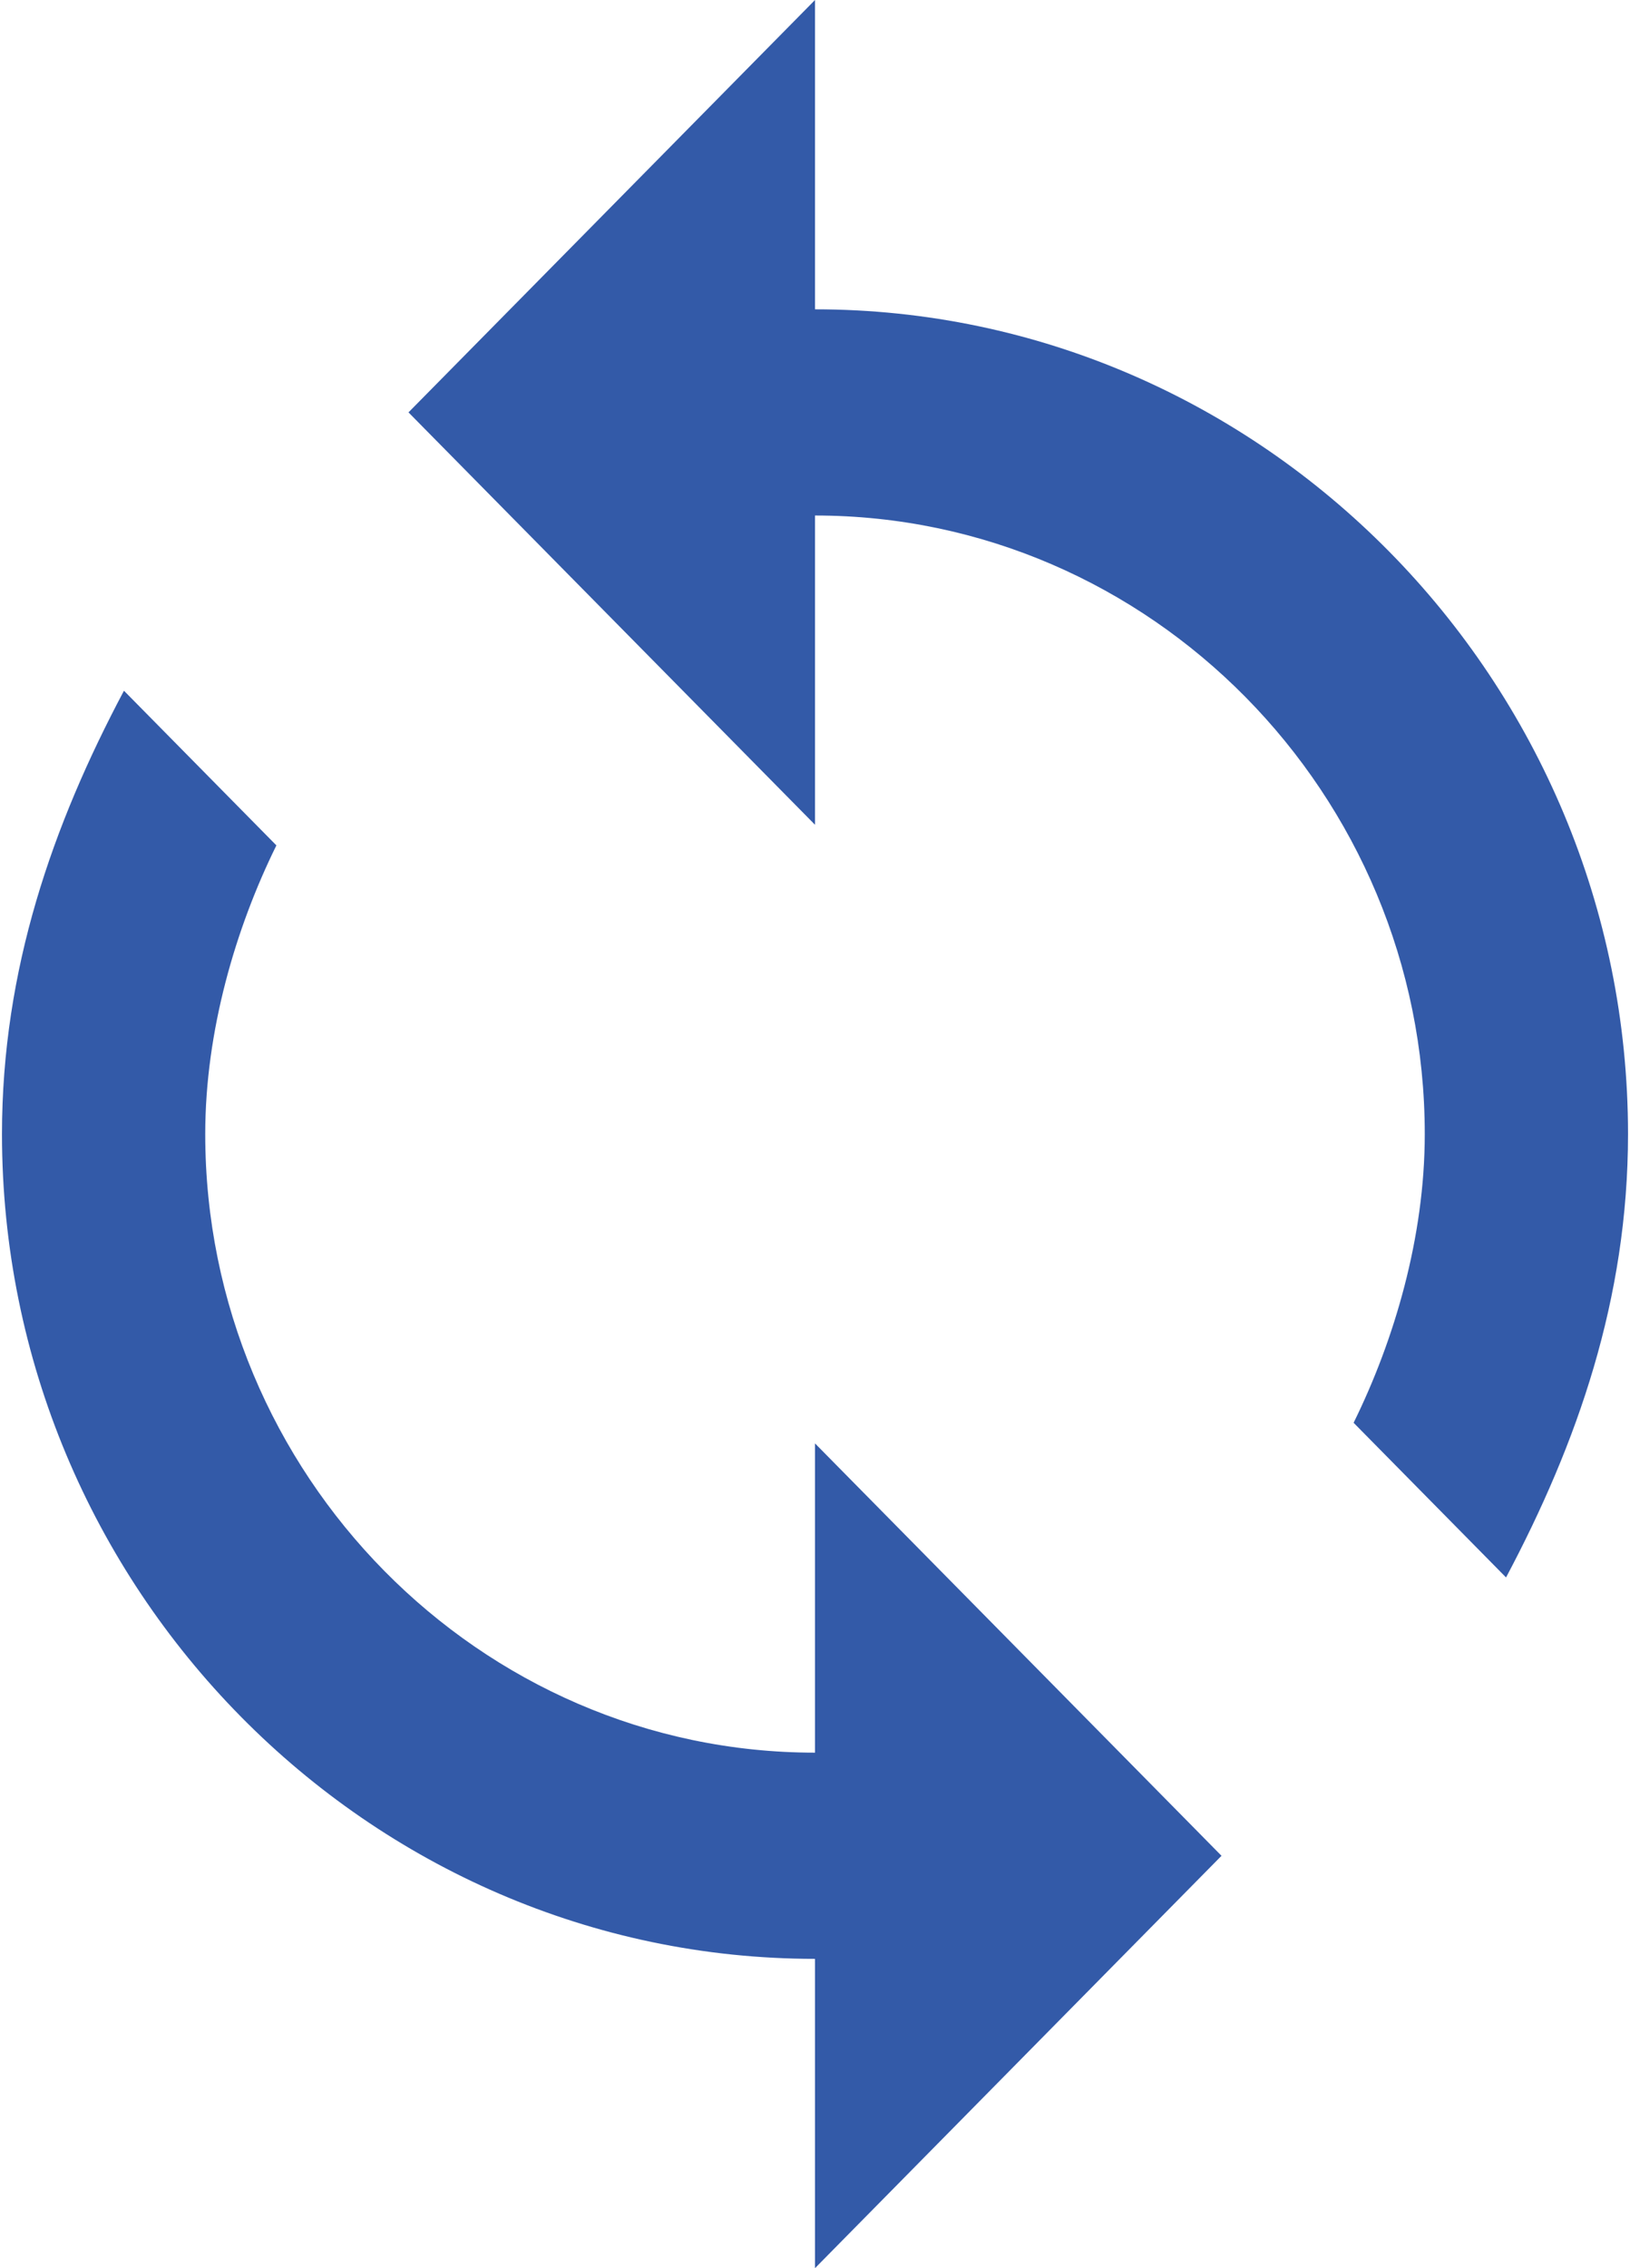
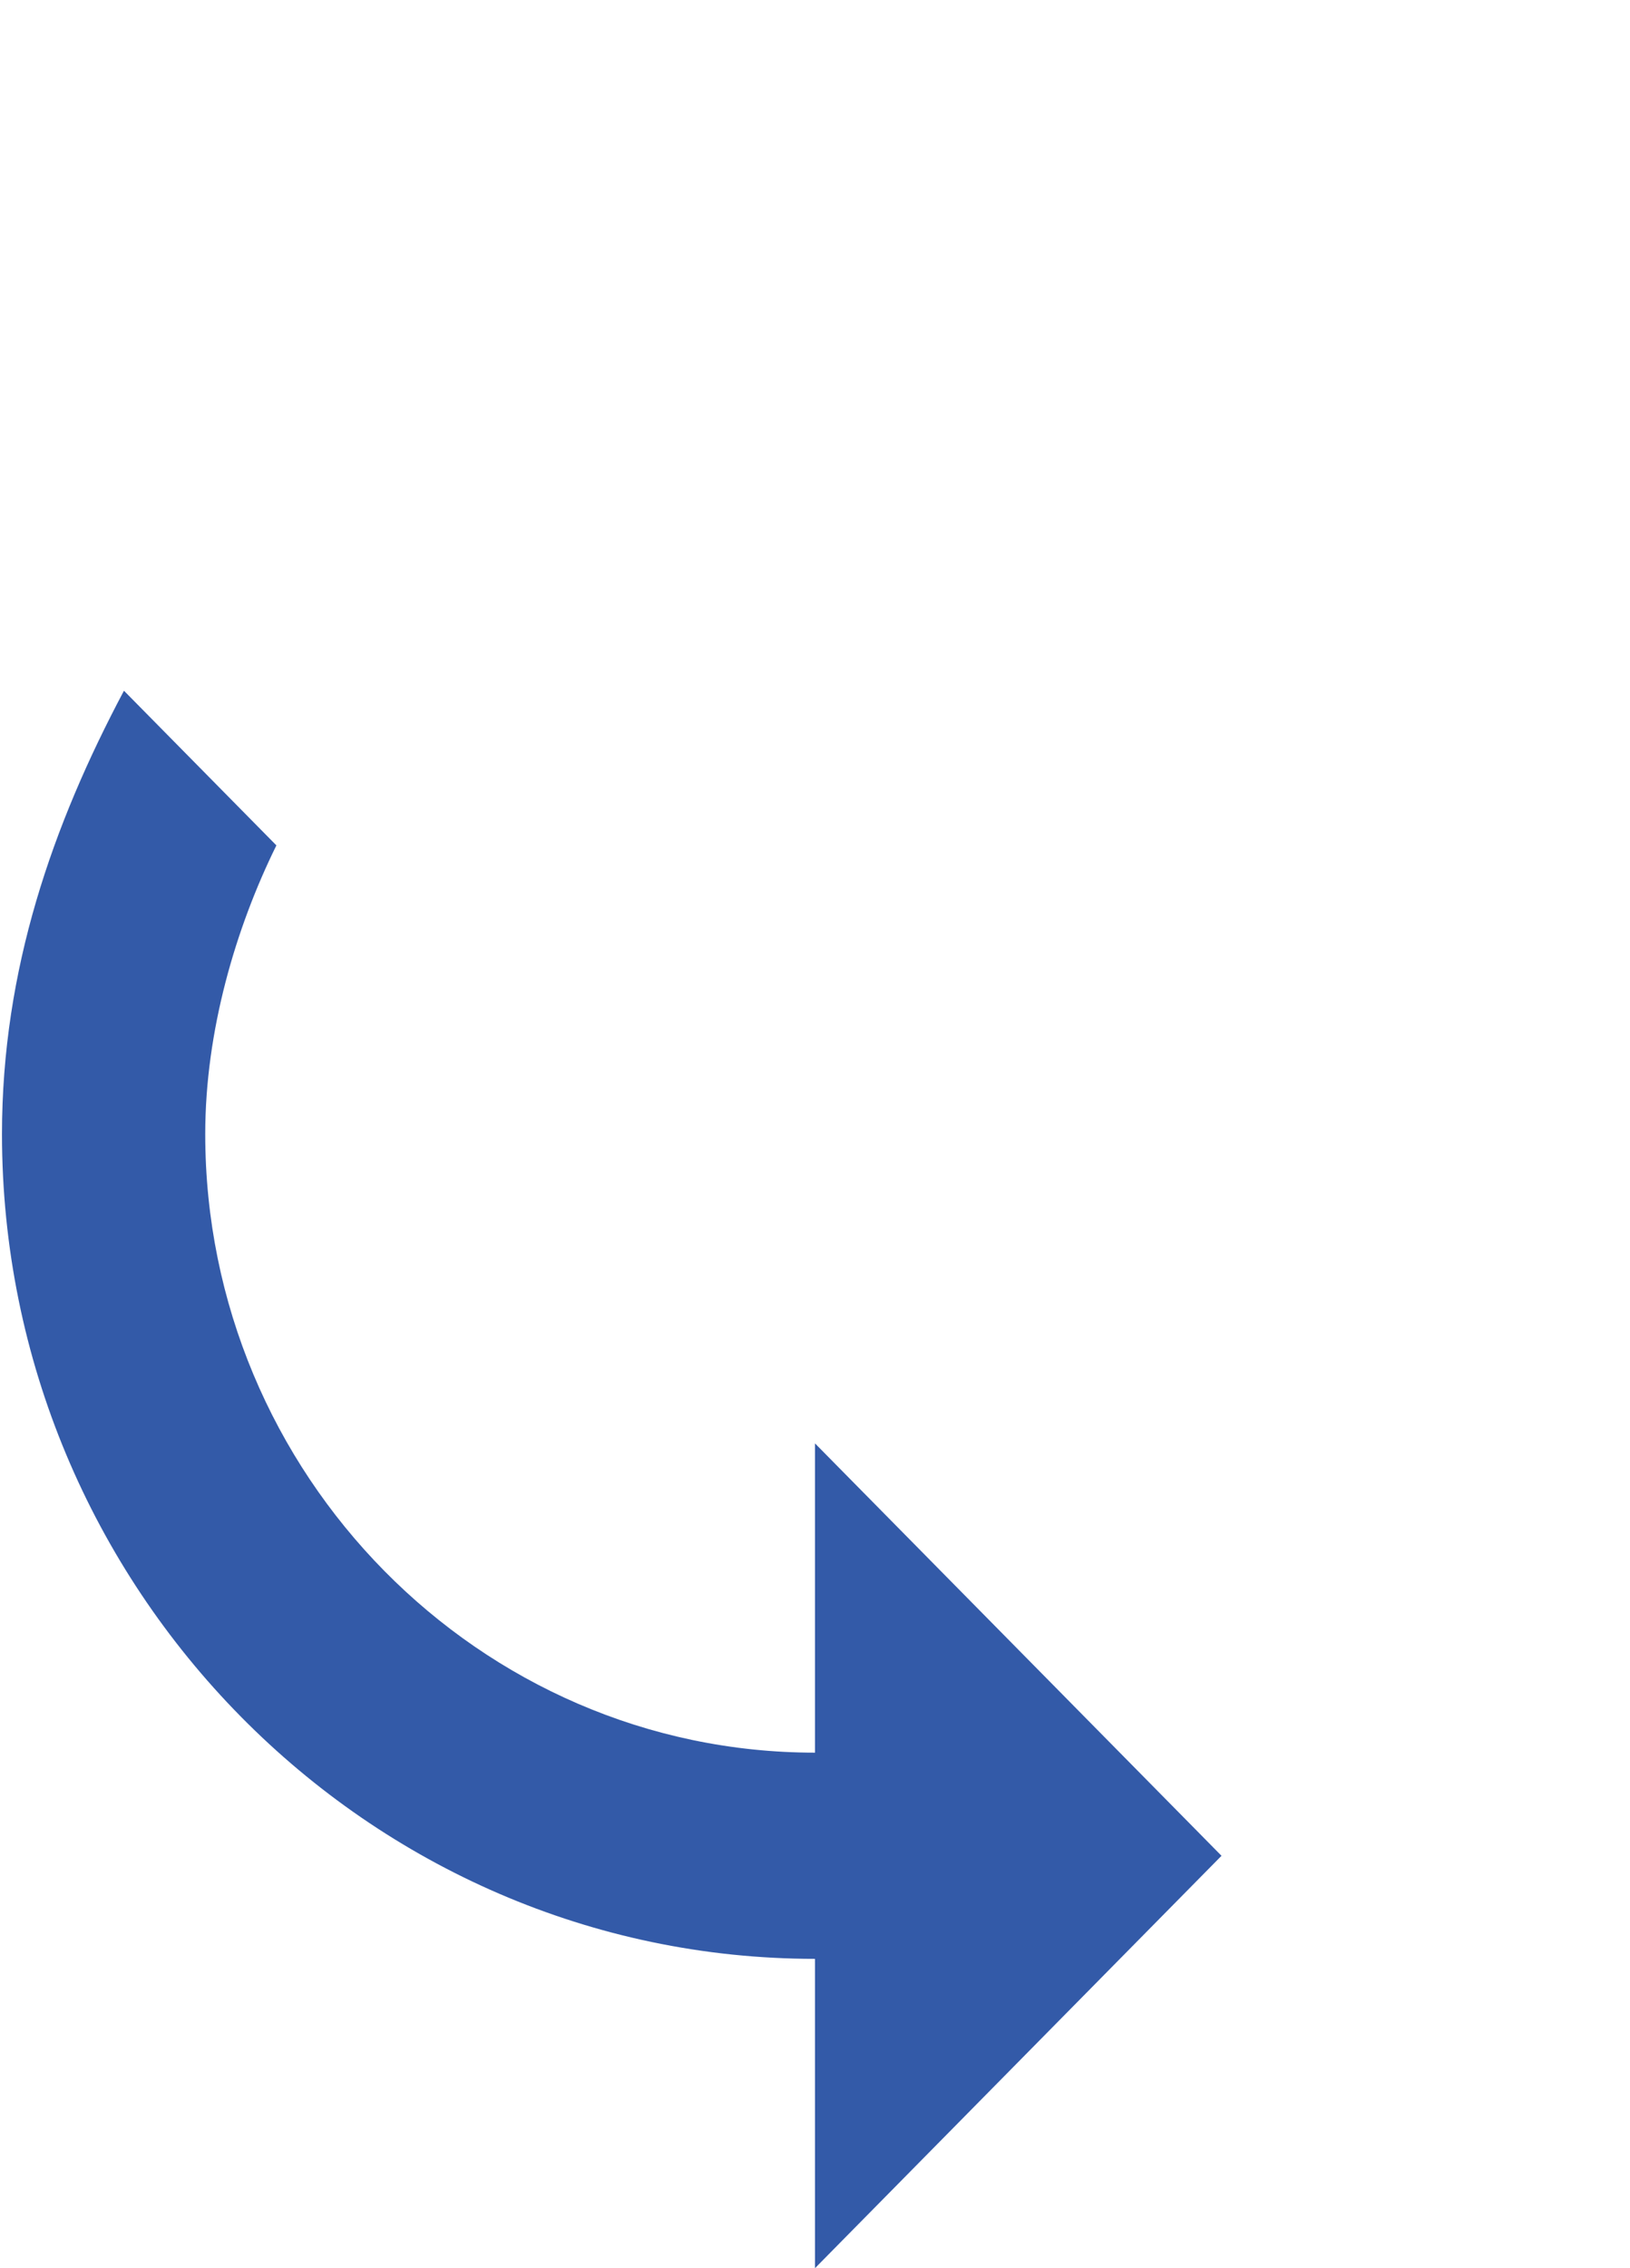
<svg xmlns="http://www.w3.org/2000/svg" width="23px" height="32px" viewBox="0 0 23 32" version="1.1">
  <title>Shape555</title>
  <desc>Created with Sketch.</desc>
  <g id="Desktop" stroke="none" stroke-width="1" fill="none" fill-rule="evenodd">
    <g id="homepage" transform="translate(-1010, -1096)" fill="#335AA8" fill-rule="nonzero">
      <g id="reassurance" transform="translate(278, 1074)">
        <g id="Group-14" transform="translate(514, 22)">
          <g id="refresh-button" transform="translate(218, 0)">
            <g id="Shape">
-               <path d="M11.5,4.364 L11.5,-1.13686838e-13 L5.764,5.818 L11.5,11.636 L11.5,7.273 C16.232,7.273 20.104,11.2 20.104,16 C20.104,17.455 19.674,18.909 19.1,20.073 L21.251,22.255 C22.255,20.364 22.972,18.327 22.972,16 C22.972,9.6 17.81,4.364 11.5,4.364 Z" id="Path" />
              <path d="M11.5,24.727 C6.768,24.727 2.896,20.8 2.896,16 C2.896,14.545 3.326,13.091 3.9,11.927 L1.749,9.745 C0.745,11.636 0.028,13.673 0.028,16 C0.028,22.4 5.19,27.636 11.5,27.636 L11.5,32 L17.236,26.182 L11.5,20.364 L11.5,24.727 Z" id="Path" />
            </g>
          </g>
        </g>
      </g>
    </g>
  </g>
</svg>